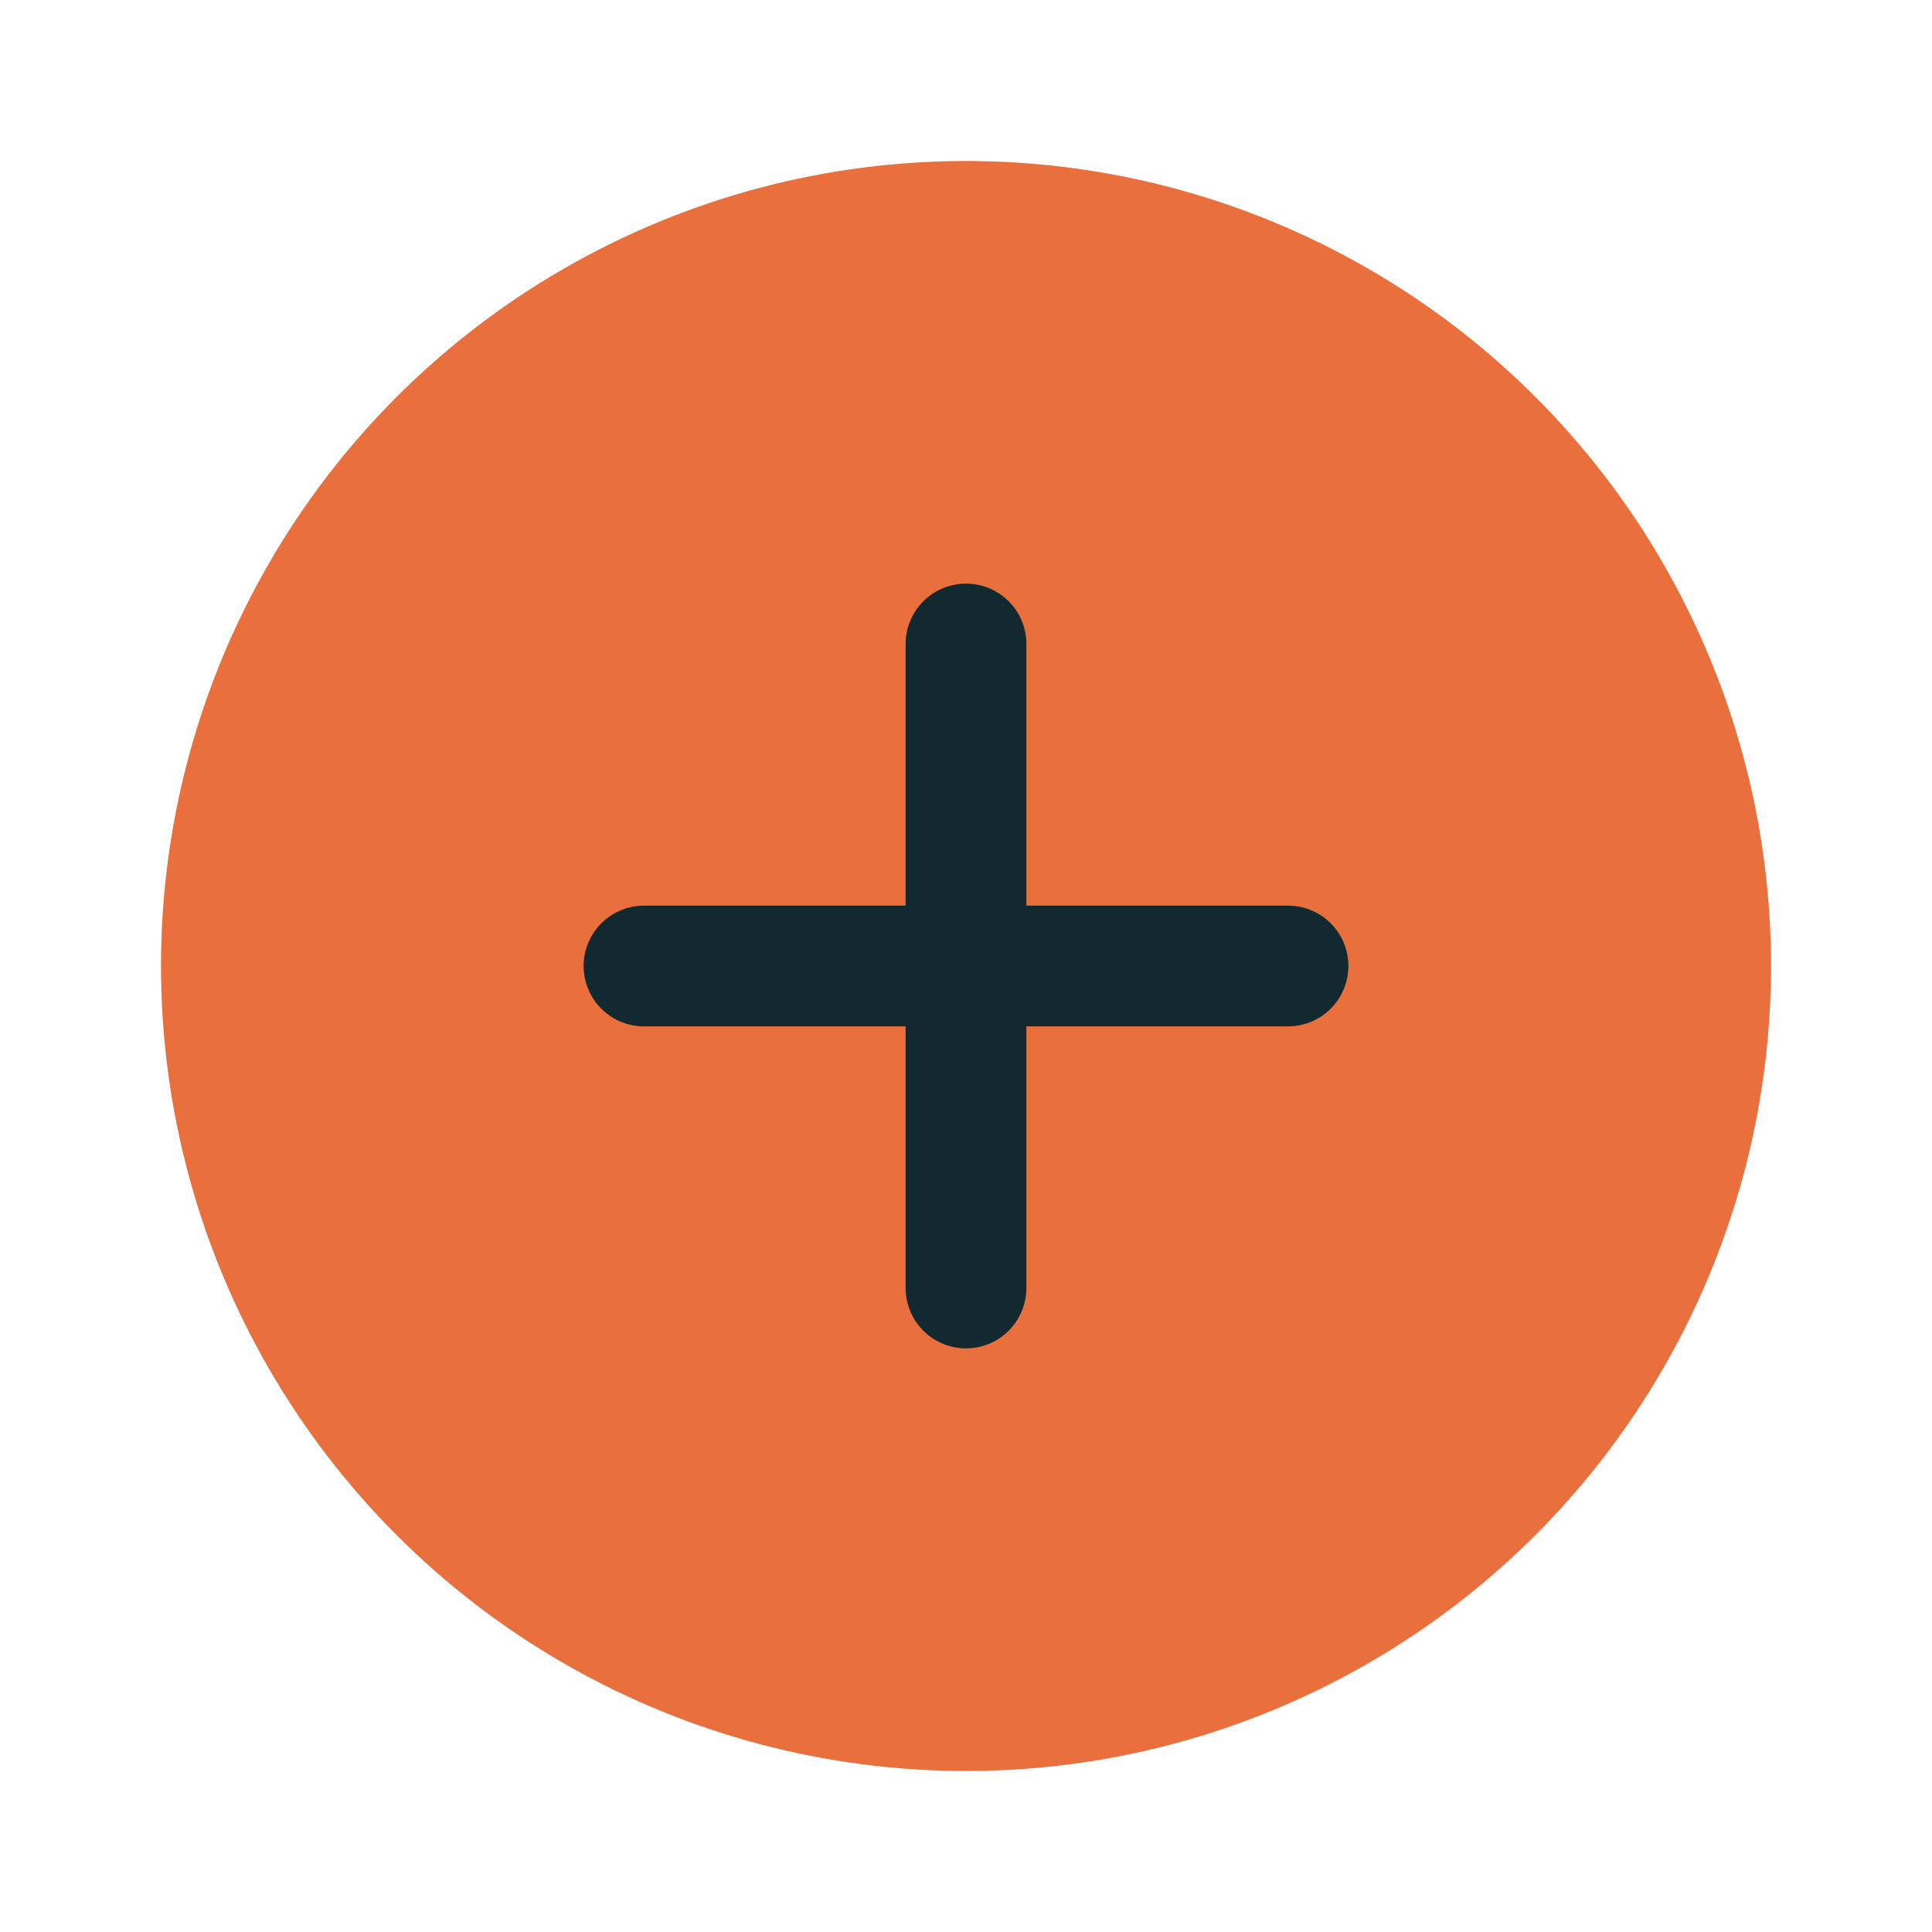
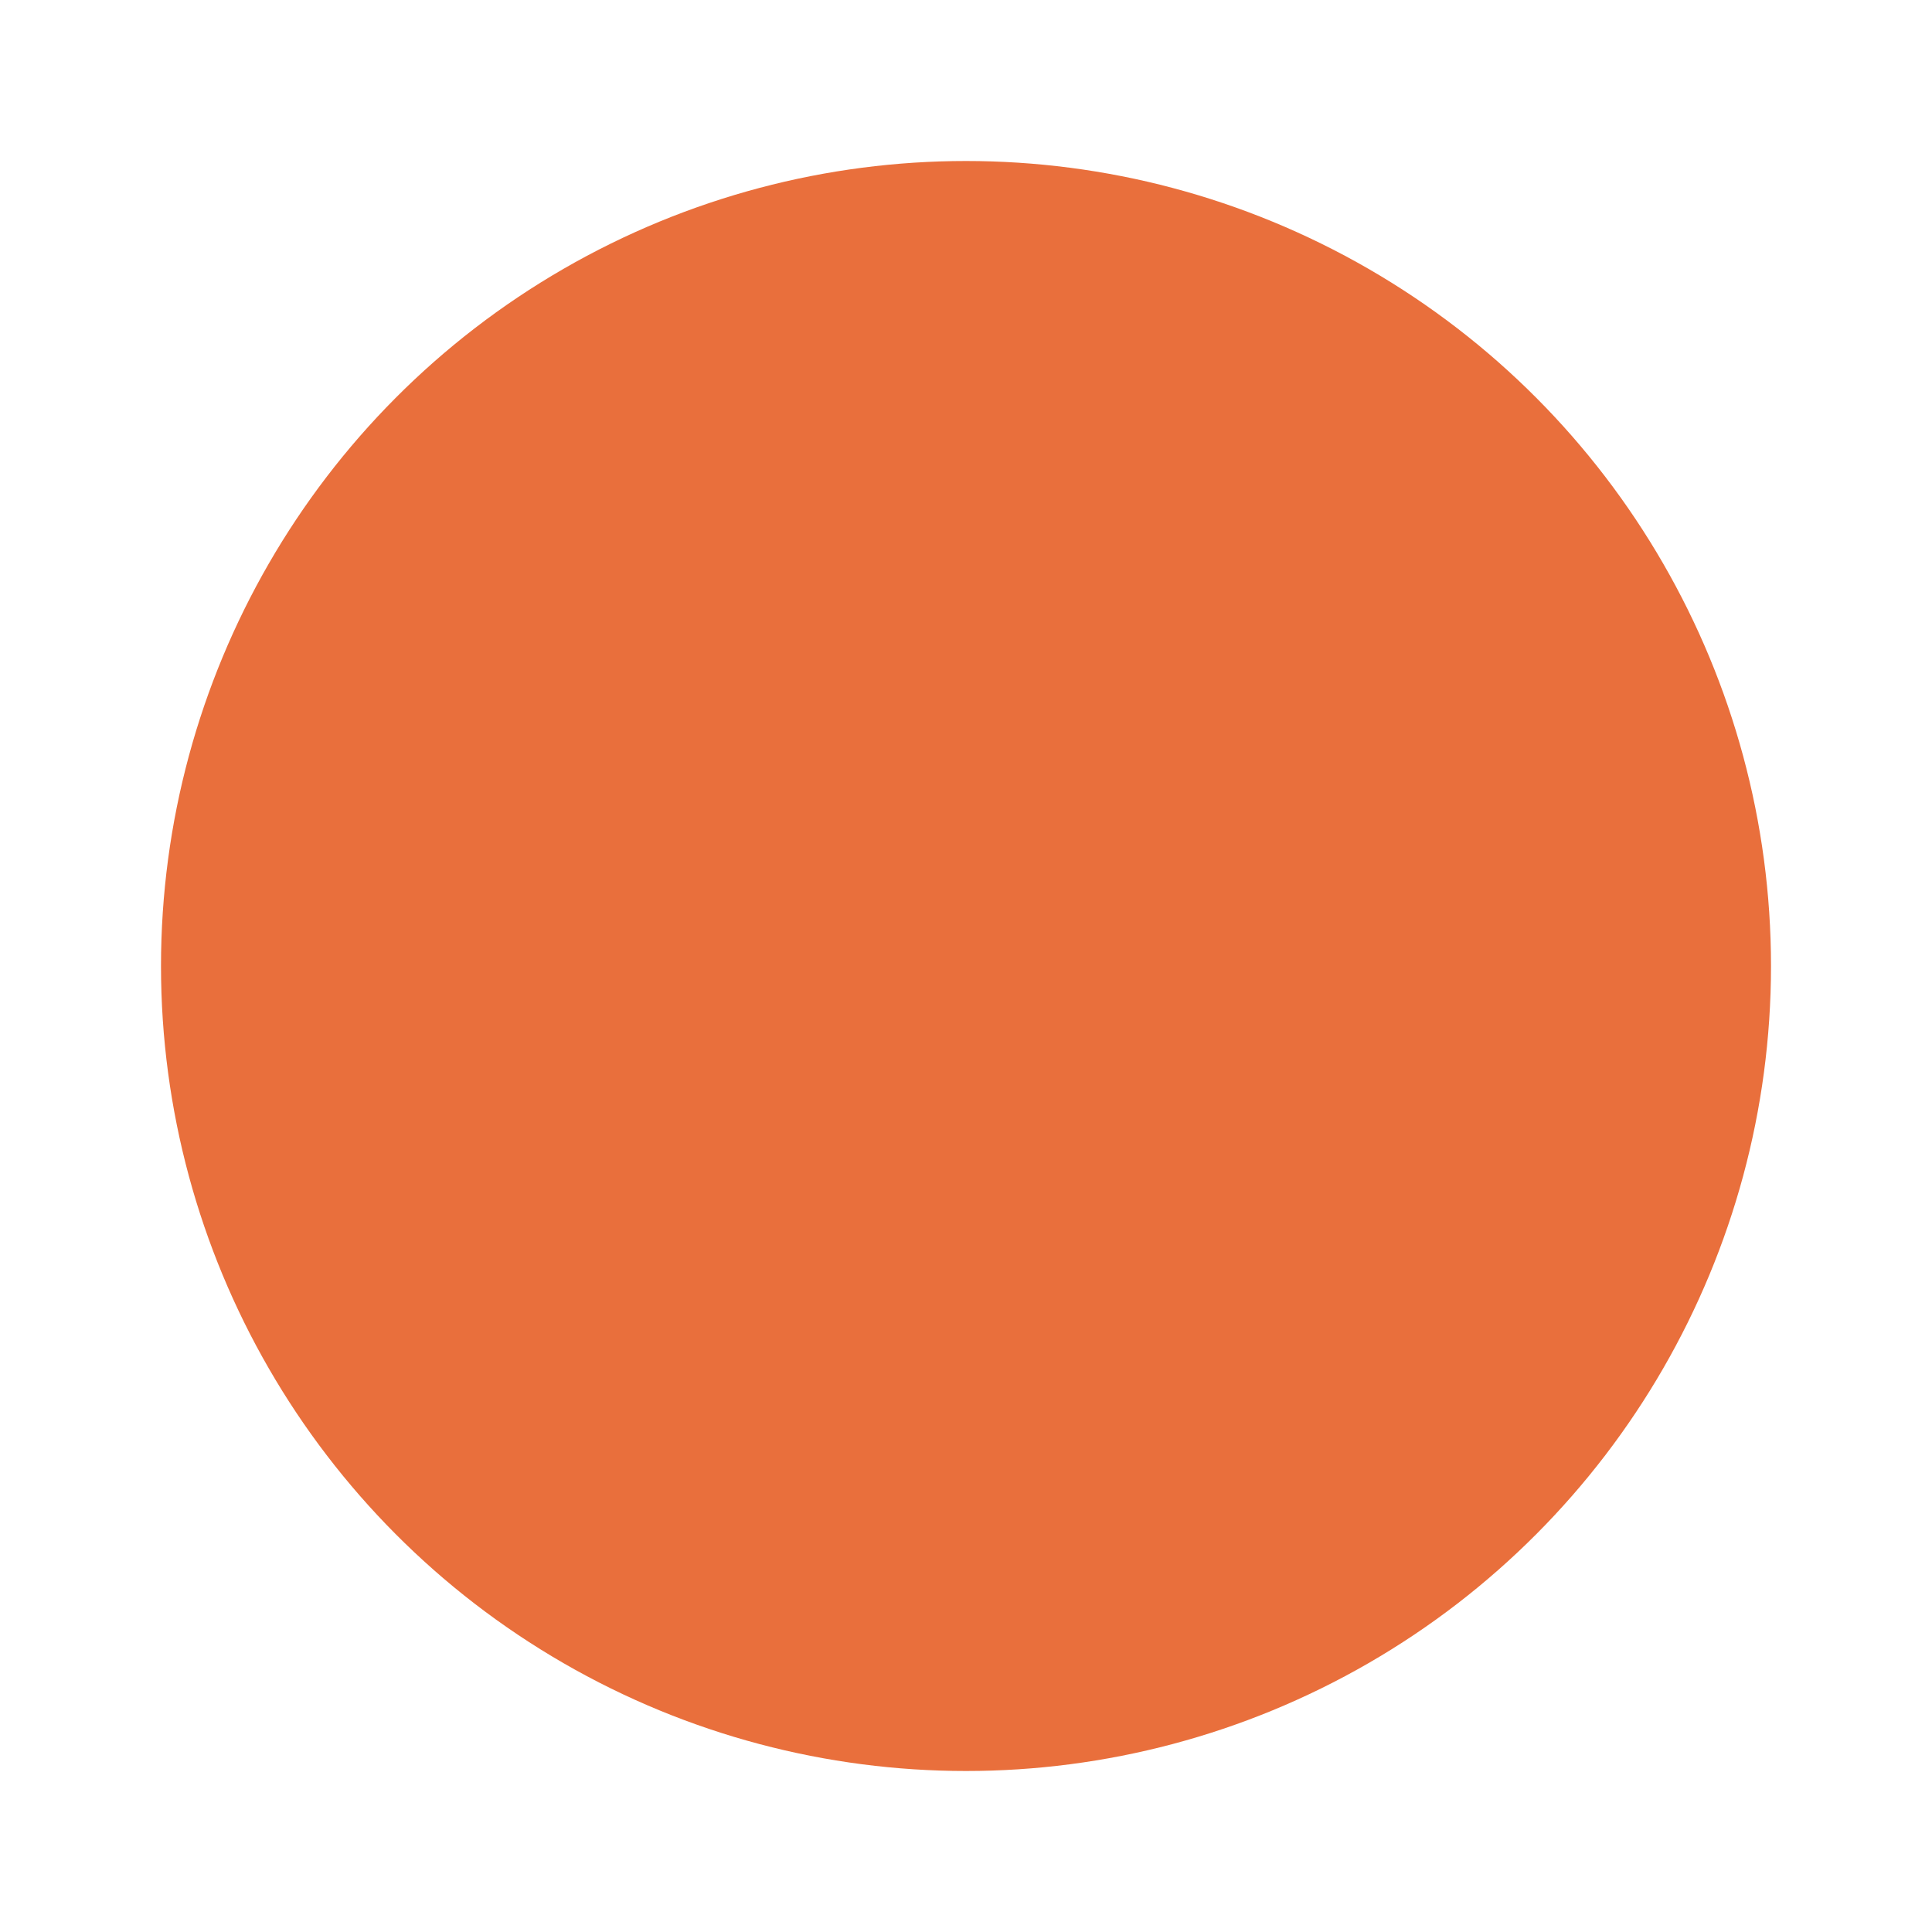
<svg xmlns="http://www.w3.org/2000/svg" width="64" height="64" viewBox="0 0 24 24" fill="none">
  <circle cx="12" cy="12" r="10" fill="#e96f3c" />
-   <path d="M8 12h8M12 8v8" stroke="#122930" stroke-width="1.5" stroke-linecap="round" stroke-linejoin="round" />
</svg>